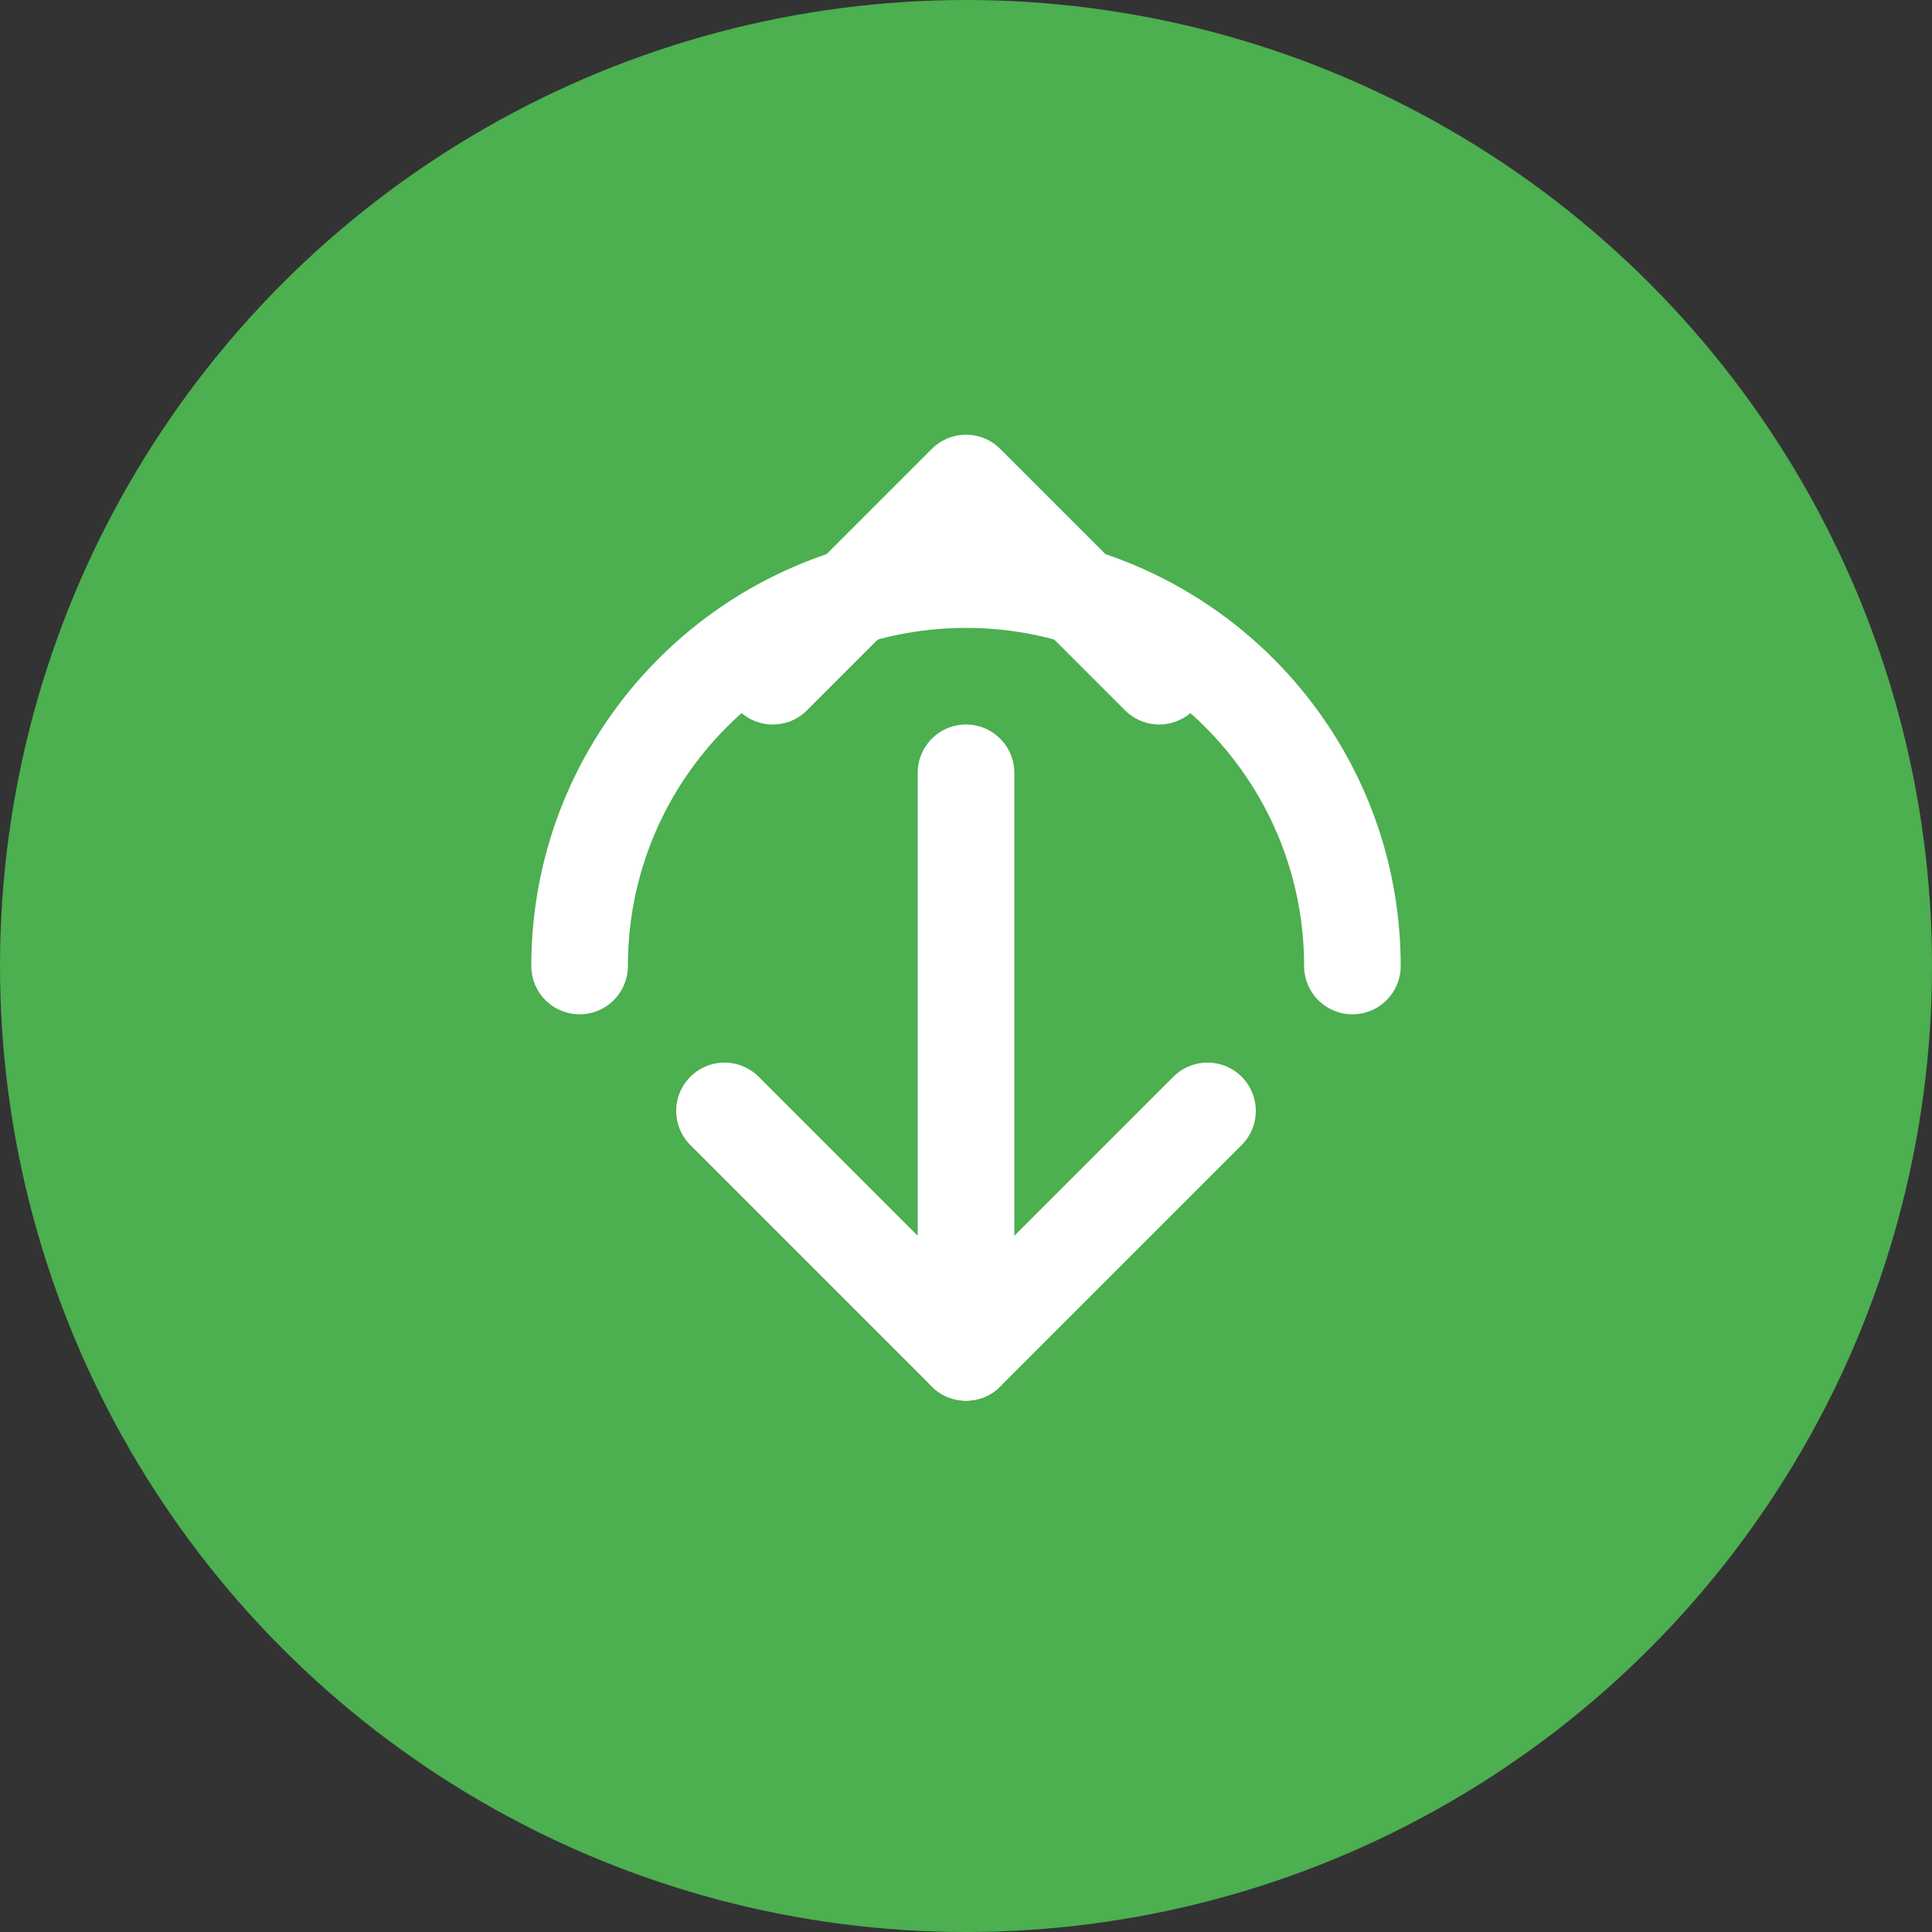
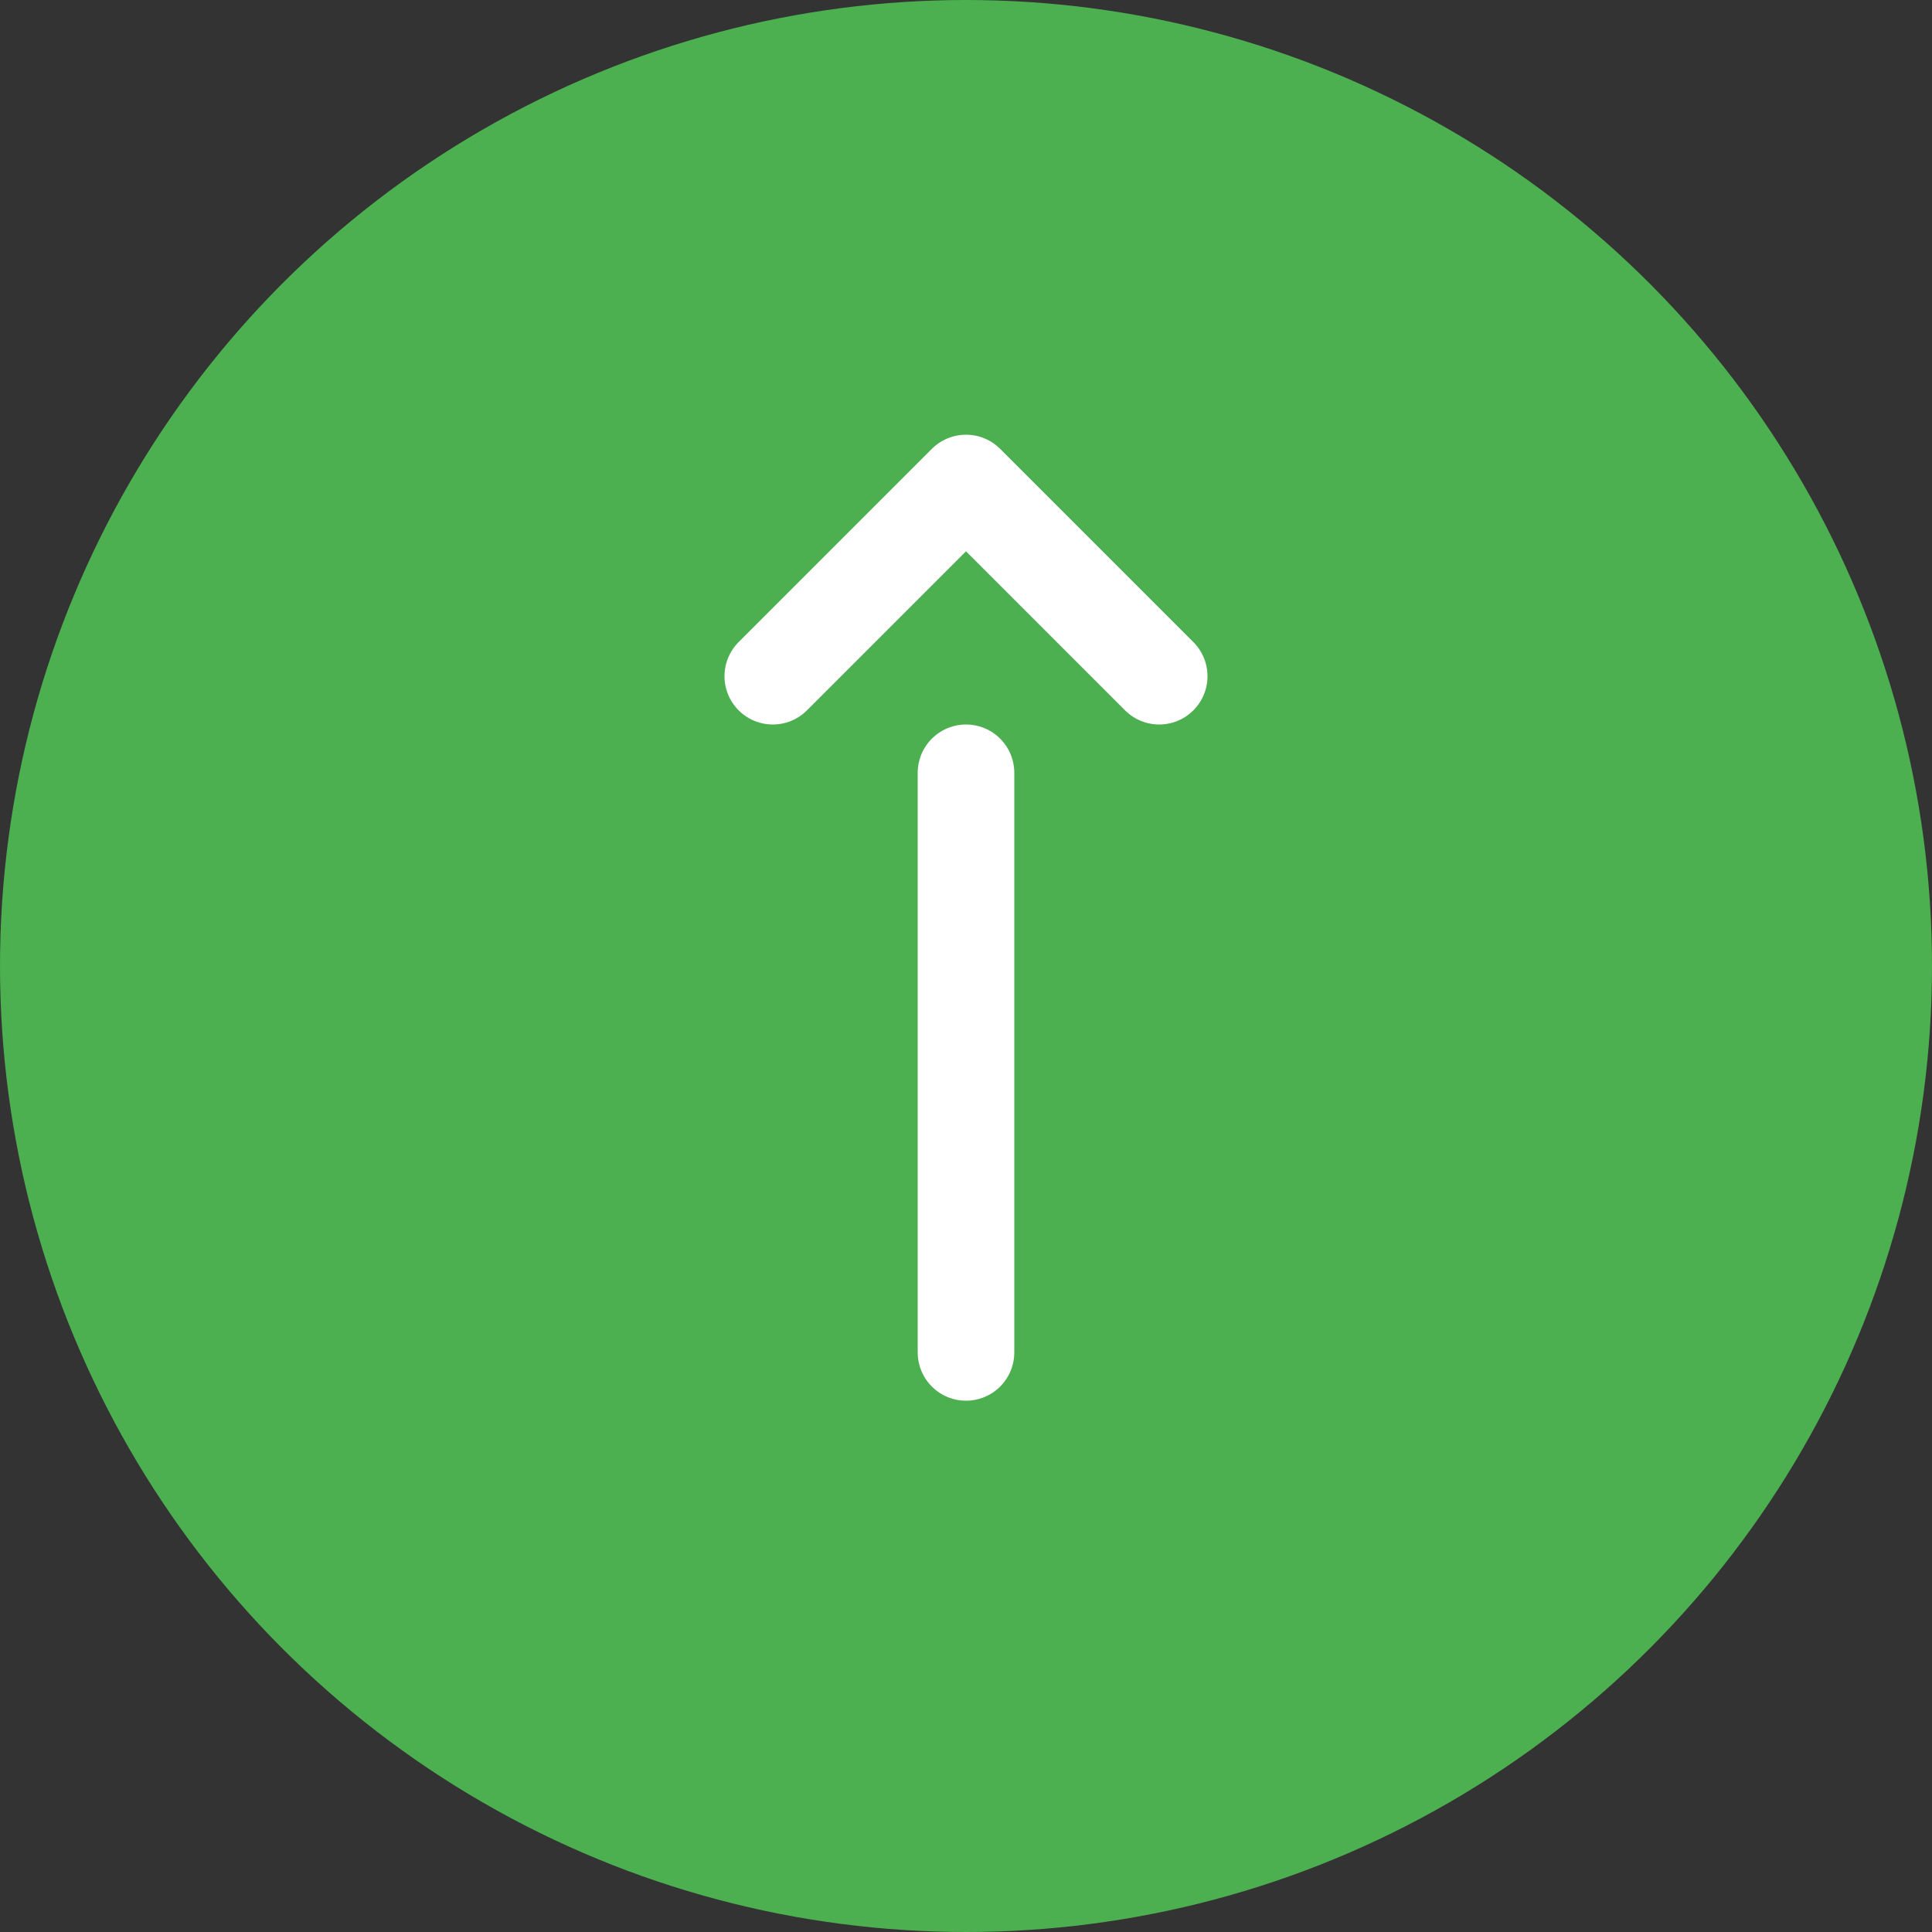
<svg xmlns="http://www.w3.org/2000/svg" width="40" height="40" viewBox="0 0 40 40">
  <rect x="0" y="0" width="40" height="40" fill="#333333" stroke="none" />
  <g fill="none" fill-rule="evenodd">
    <circle fill="#4CAF50" cx="20" cy="20" r="20" />
-     <path d="M12 20c0-4.418 3.582-8 8-8s8 3.582 8 8" stroke="#FFF" stroke-width="2" stroke-linecap="round" />
    <path d="M16 14l4-4 4 4M20 28V16" stroke="#FFF" stroke-width="2" stroke-linecap="round" stroke-linejoin="round" />
-     <path d="M15 23l5 5 5-5" stroke="#FFF" stroke-width="2" stroke-linecap="round" stroke-linejoin="round" />
  </g>
</svg>